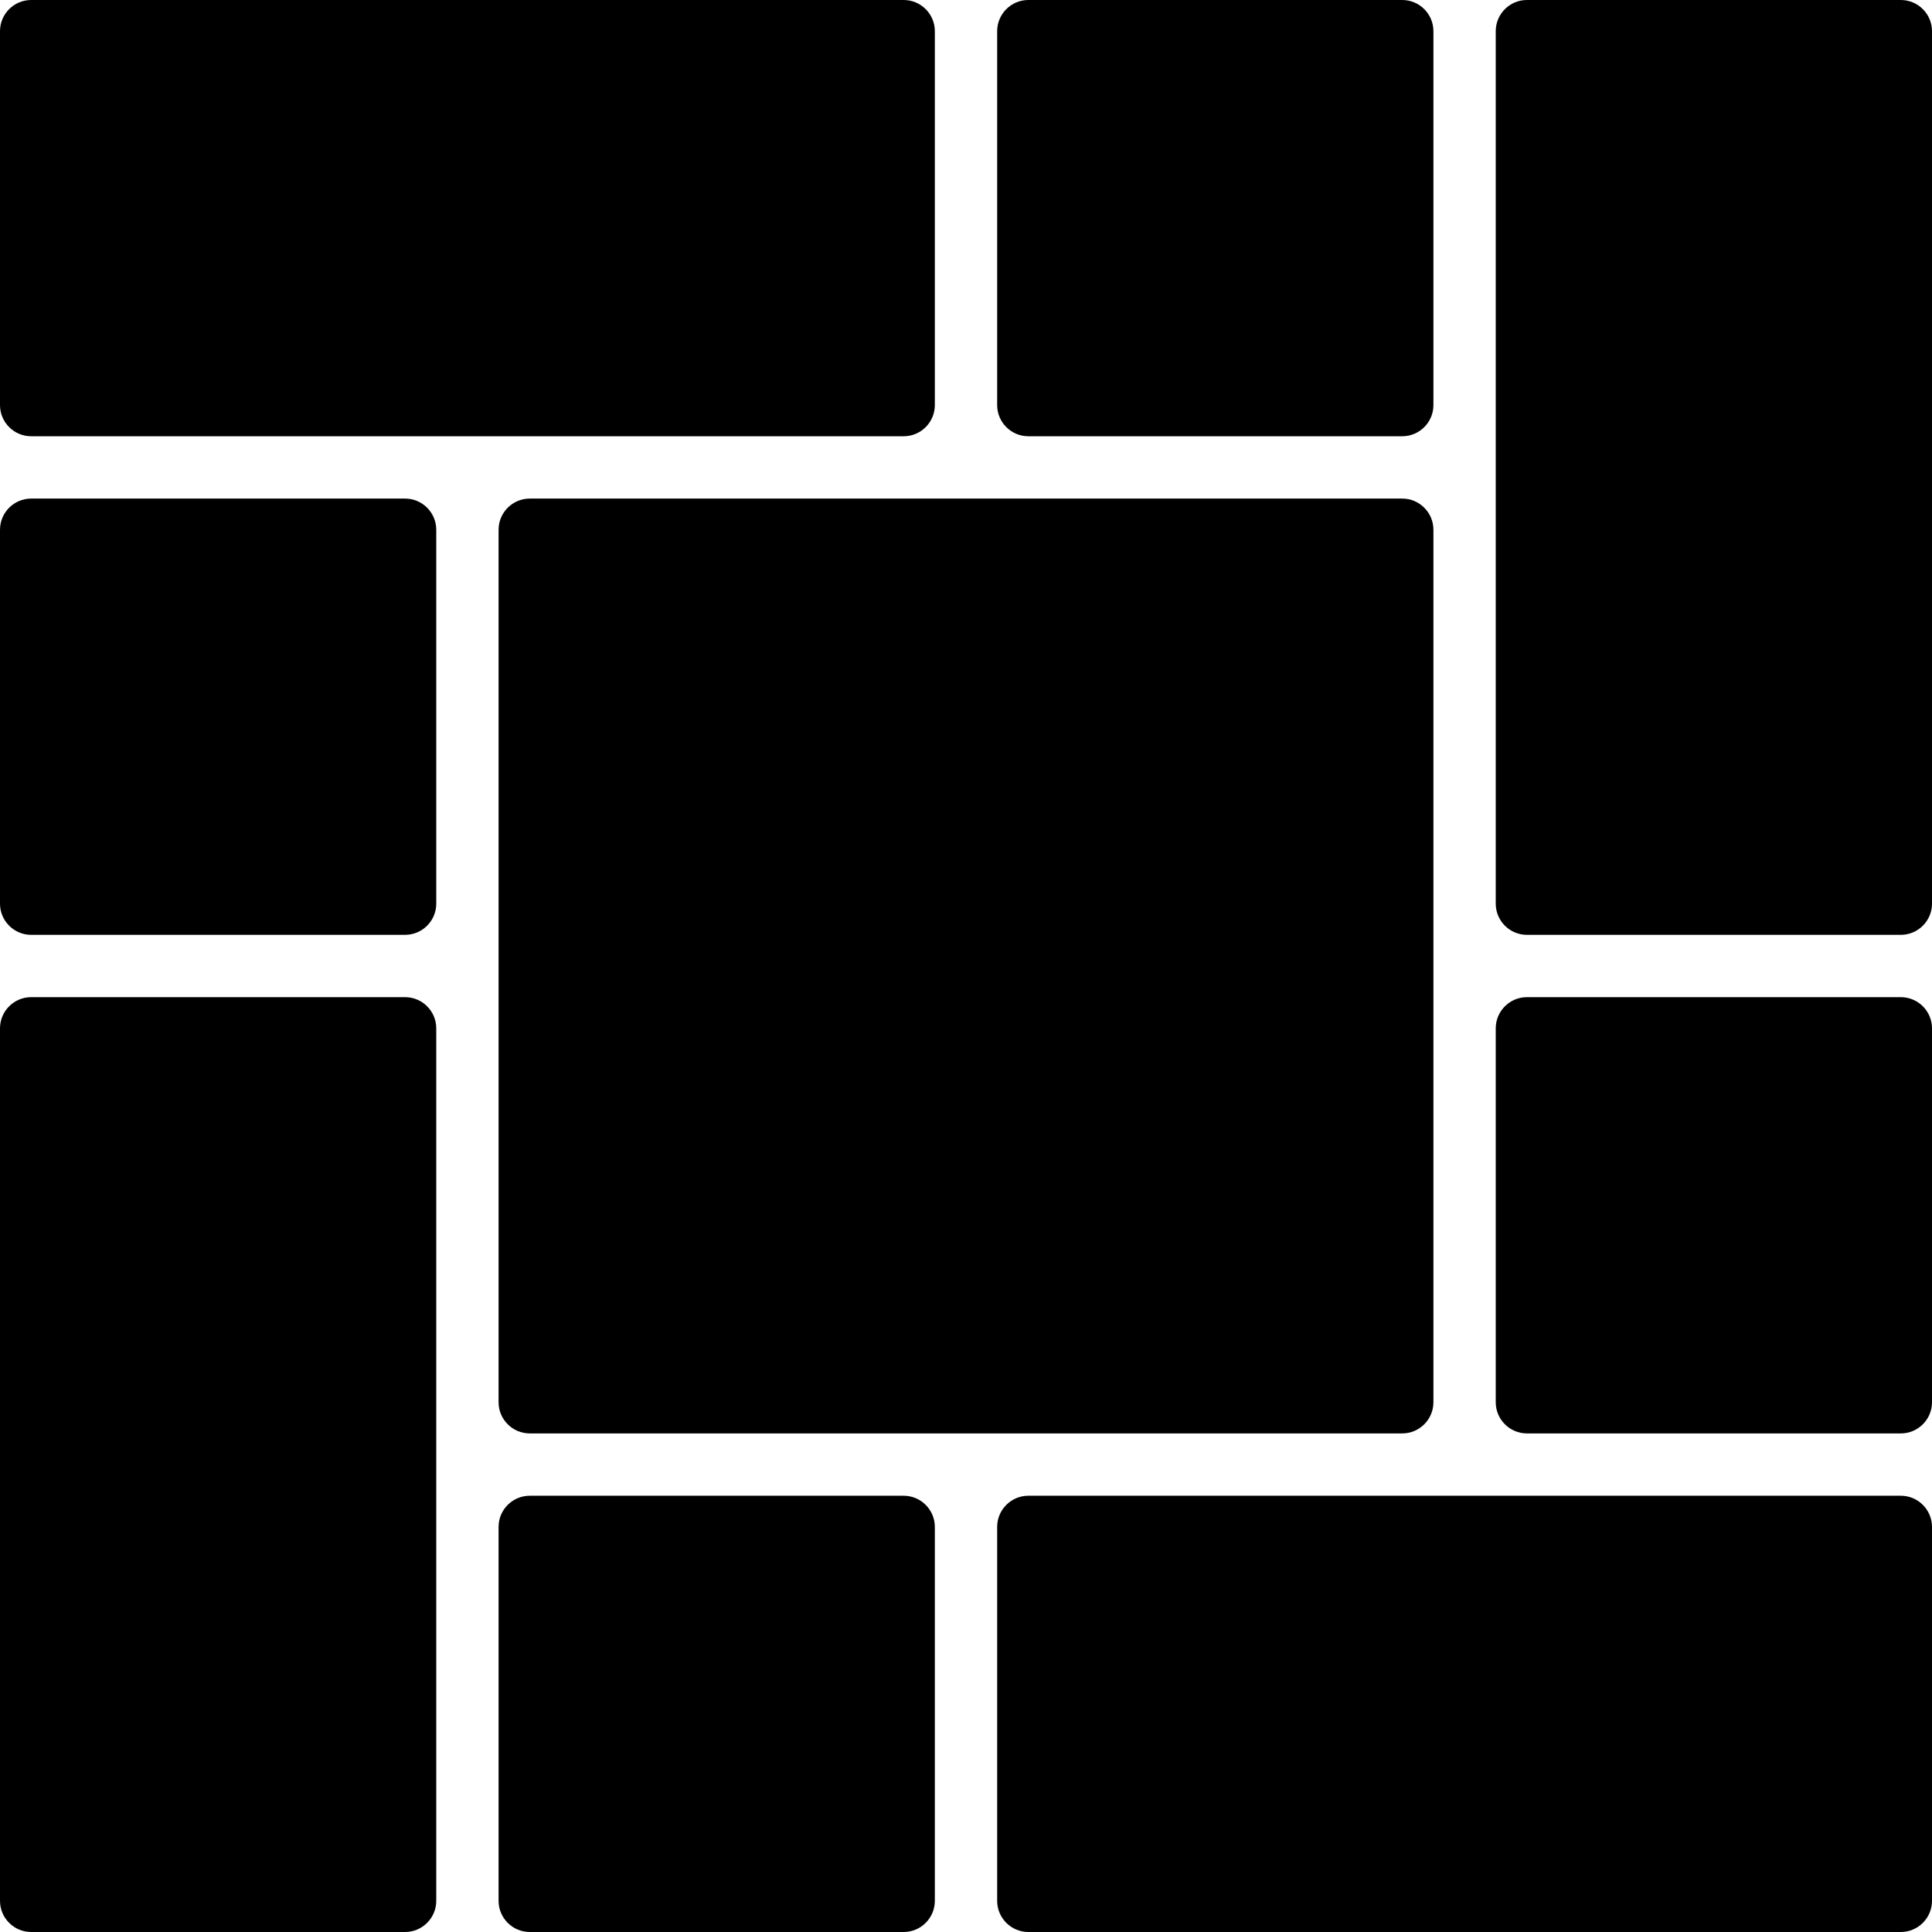
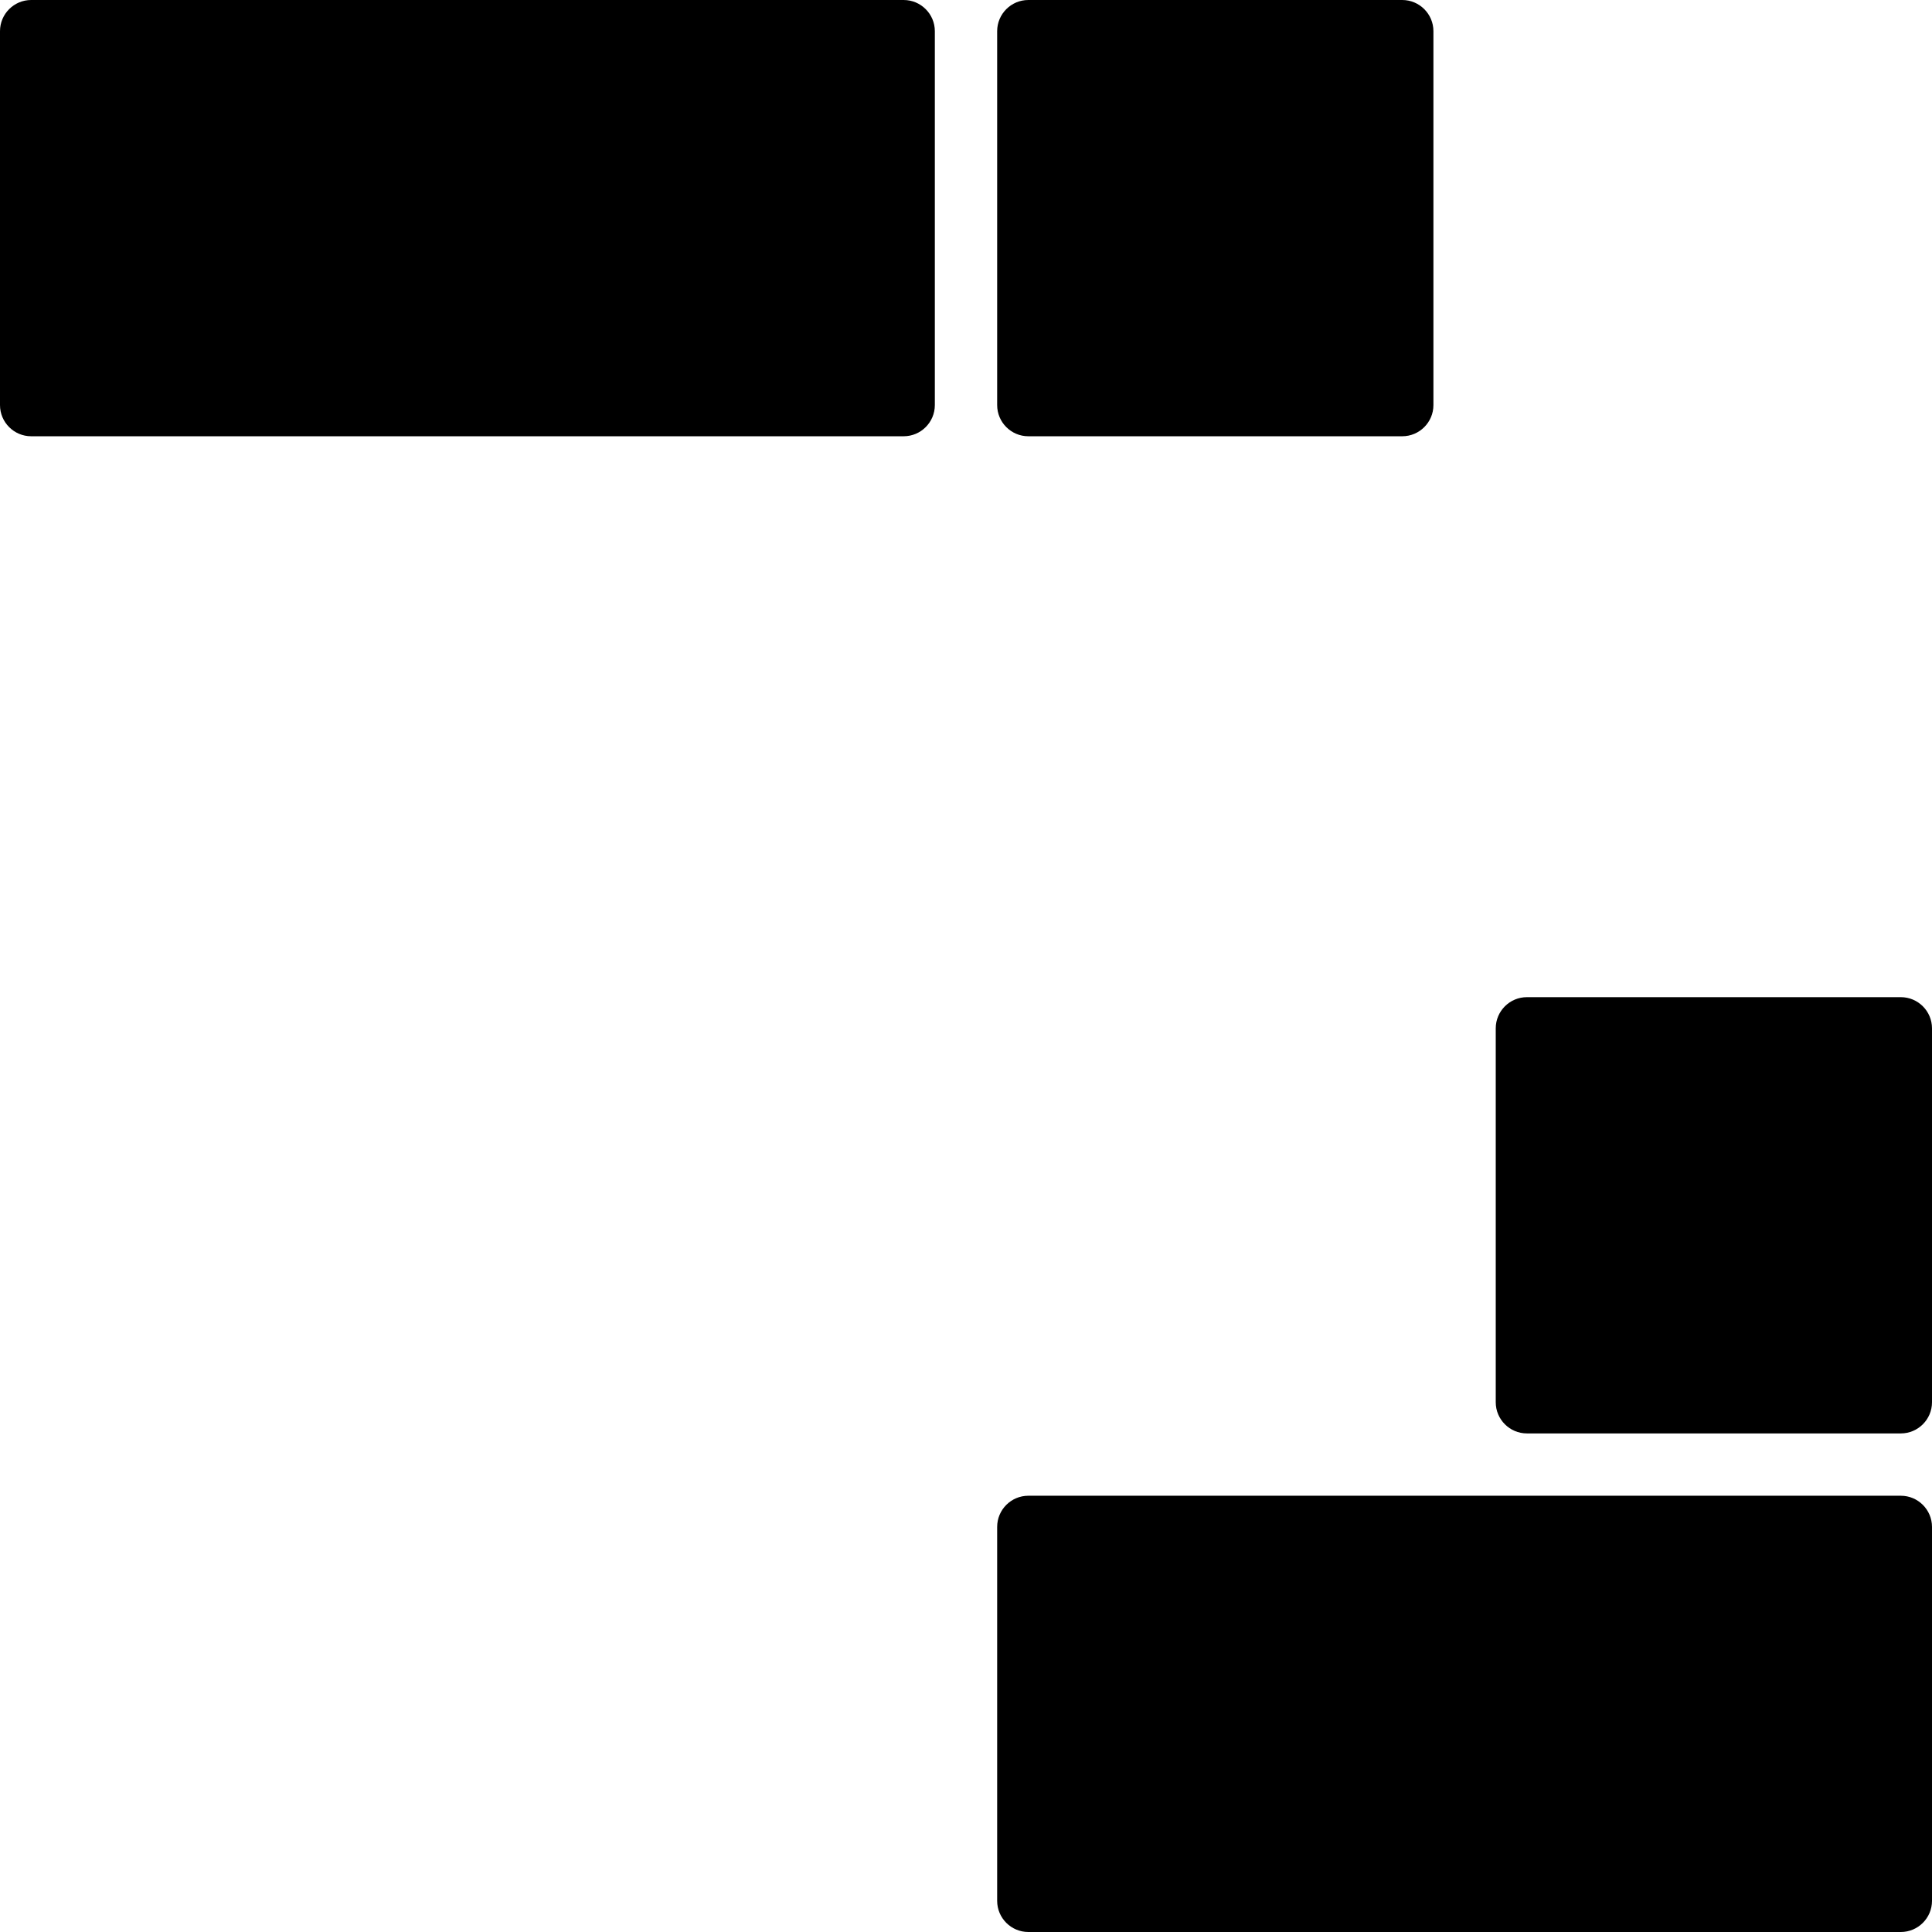
<svg xmlns="http://www.w3.org/2000/svg" fill="#000000" height="62" preserveAspectRatio="xMidYMid meet" version="1" viewBox="1.0 1.0 62.0 62.0" width="62" zoomAndPan="magnify">
  <g fill="#000000" id="change1_1">
-     <path d="M 2 31 L 14 31 C 14.551 31 15 30.551 15 30 L 15 18 C 15 17.449 14.551 17 14 17 L 2 17 C 1.449 17 1 17.449 1 18 L 1 30 C 1 30.551 1.449 31 2 31" fill="inherit" />
-     <path d="M 17 18 L 17 46 C 17 46.551 17.449 47 18 47 L 46 47 C 46.551 47 47 46.551 47 46 L 47 18 C 47 17.449 46.551 17 46 17 L 18 17 C 17.449 17 17 17.449 17 18" fill="inherit" />
    <path d="M 2 15 L 30 15 C 30.551 15 31 14.551 31 14 L 31 2 C 31 1.449 30.551 1 30 1 L 2 1 C 1.449 1 1 1.449 1 2 L 1 14 C 1 14.551 1.449 15 2 15" fill="inherit" />
    <path d="M 46 15 C 46.551 15 47 14.551 47 14 L 47 2 C 47 1.449 46.551 1 46 1 L 34 1 C 33.449 1 33 1.449 33 2 L 33 14 C 33 14.551 33.449 15 34 15 L 46 15" fill="inherit" />
-     <path d="M 63 2 C 63 1.449 62.551 1 62 1 L 50 1 C 49.449 1 49 1.449 49 2 L 49 30 C 49 30.551 49.449 31 50 31 L 62 31 C 62.551 31 63 30.551 63 30 L 63 2" fill="inherit" />
-     <path d="M 2 63 L 14 63 C 14.551 63 15 62.551 15 62 L 15 34 C 15 33.449 14.551 33 14 33 L 2 33 C 1.449 33 1 33.449 1 34 L 1 62 C 1 62.551 1.449 63 2 63" fill="inherit" />
    <path d="M 63 34 C 63 33.449 62.551 33 62 33 L 50 33 C 49.449 33 49 33.449 49 34 L 49 46 C 49 46.551 49.449 47 50 47 L 62 47 C 62.551 47 63 46.551 63 46 L 63 34" fill="inherit" />
-     <path d="M 17 62 C 17 62.551 17.449 63 18 63 L 30 63 C 30.551 63 31 62.551 31 62 L 31 50 C 31 49.449 30.551 49 30 49 L 18 49 C 17.449 49 17 49.449 17 50 L 17 62" fill="inherit" />
    <path d="M 63 50 C 63 49.449 62.551 49 62 49 L 34 49 C 33.449 49 33 49.449 33 50 L 33 62 C 33 62.551 33.449 63 34 63 L 62 63 C 62.551 63 63 62.551 63 62 L 63 50" fill="inherit" />
  </g>
</svg>